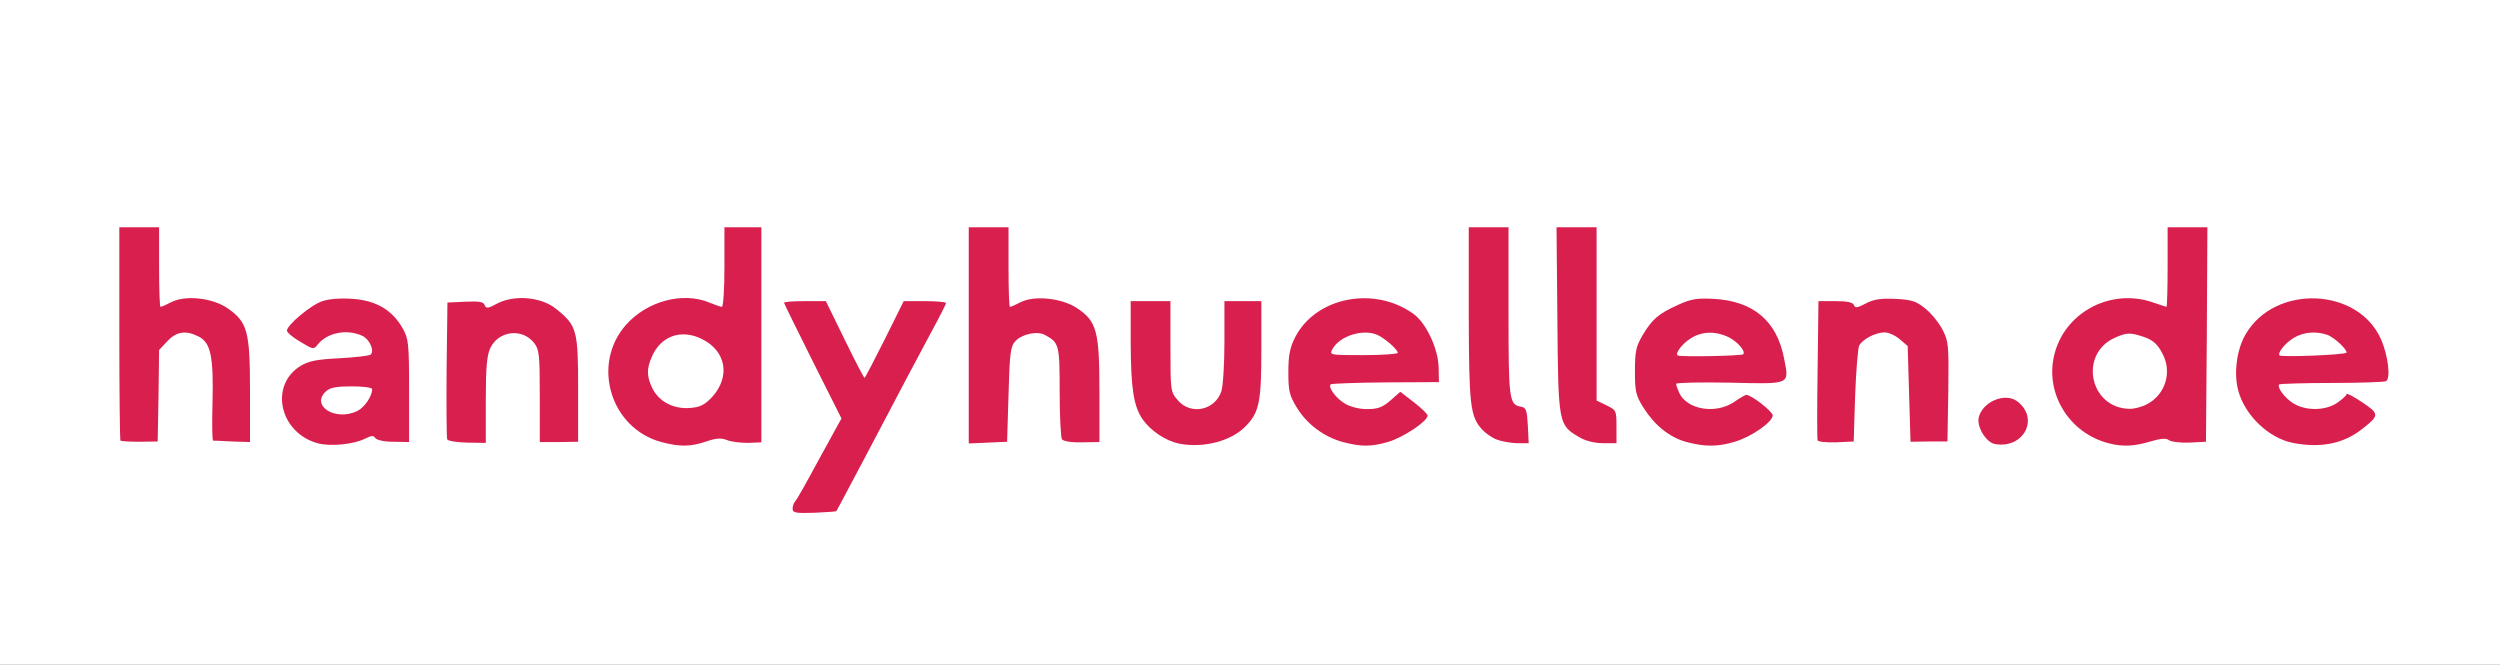
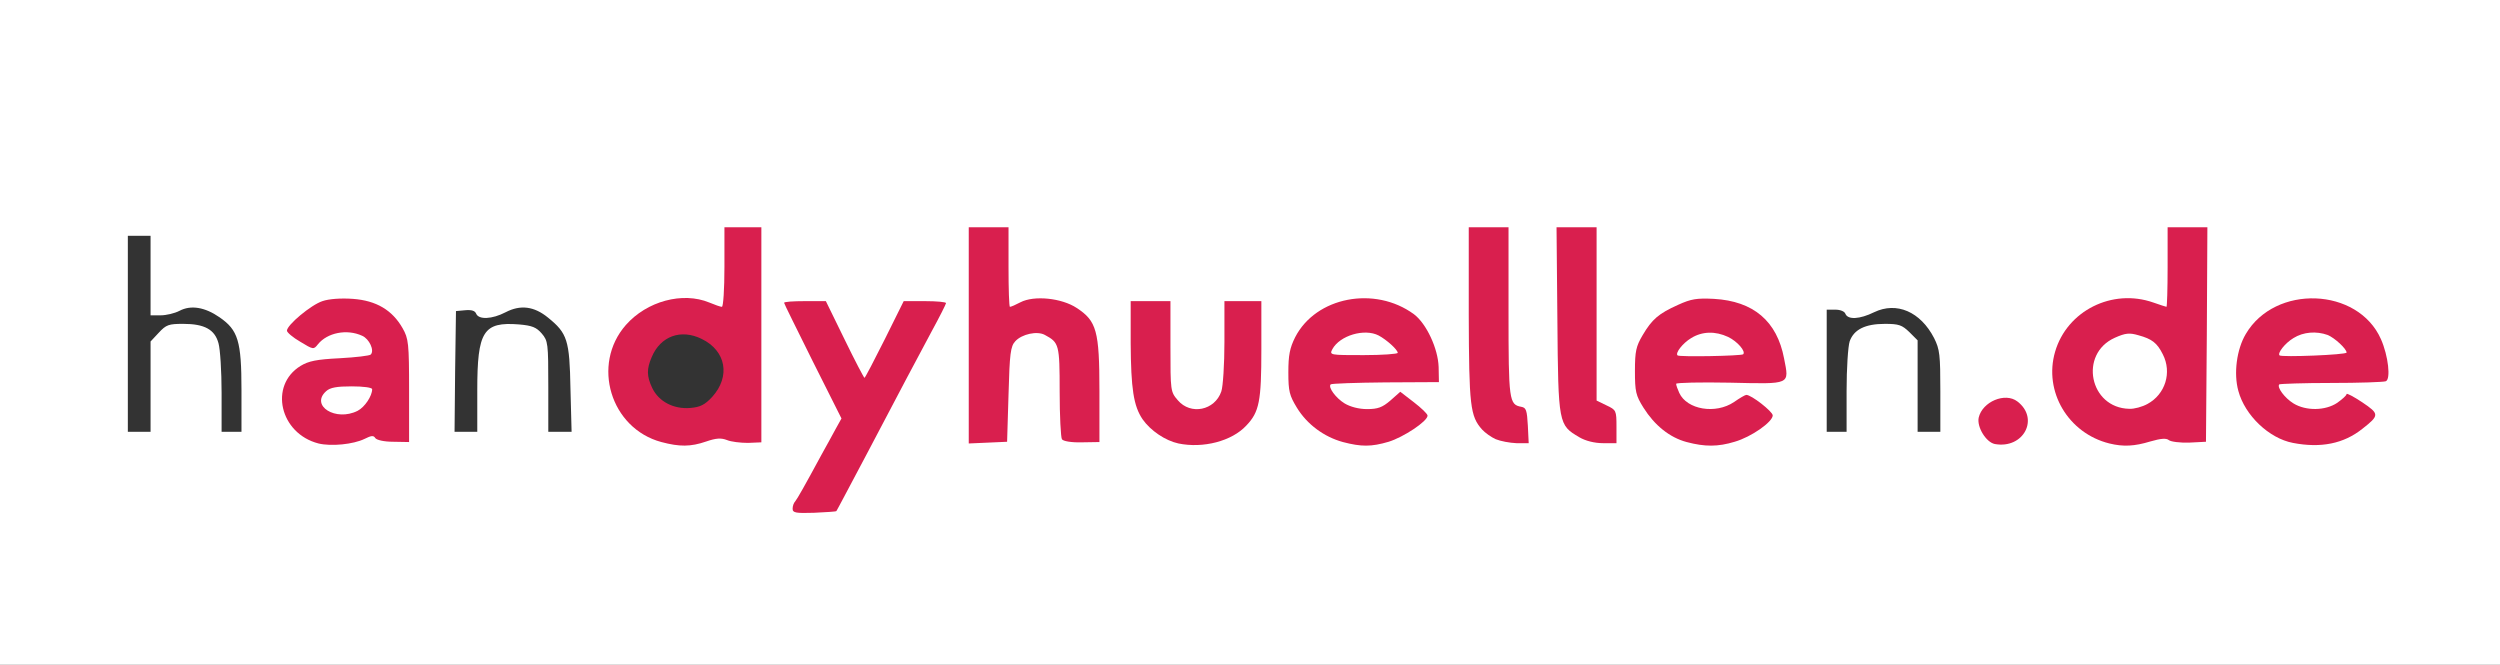
<svg xmlns="http://www.w3.org/2000/svg" version="1.0" width="440px" height="117px" viewBox="0 0 440 117" preserveAspectRatio="xMidYMid meet">
  <rect x="0" y="0" width="440" height="117" fill="#333333" stroke="none" />
  <g fill="#ffffff">
    <path d="M0 58.50 l0 -58.50 220 0 220 0 0 58.50 0 58.50 -220 0 -220 0 0 -58.50z m149.50 22.85 c2.05 -3.90 5.30 -10 7.15 -13.60 1.85 -3.55 4.20 -7.90 5.15 -9.60 0.95 -1.70 1.70 -3.20 1.70 -3.35 0 -0.15 -0.65 -0.30 -1.45 -0.30 -1.40 0 -1.65 0.40 -4.85 6.75 -3.30 6.65 -3.40 6.75 -5.05 6.75 -1.65 0 -1.70 -0.10 -5 -6.75 -3.10 -6.30 -3.40 -6.75 -4.75 -6.75 -0.75 0 -1.40 0.15 -1.40 0.30 0 0.15 1.90 4.05 4.25 8.65 3.20 6.30 4.25 8.95 4.25 10.40 0 1.05 -0.20 2.15 -0.45 2.40 -0.25 0.30 -1.30 2.20 -2.40 4.25 -1.10 2.05 -2.50 4.60 -3.10 5.65 -0.55 1.05 -1.05 2 -1.05 2.10 0 0.15 0.75 0.25 1.65 0.25 1.55 0 1.70 -0.20 5.35 -7.15z m-86.25 -5.90 c0.60 -0.60 4.25 -0.55 4.25 0.05 0 0.30 0.70 0.50 1.50 0.50 l1.50 0 0 -7.25 c0 -8.45 -0.55 -10.20 -4.05 -12.75 -3.75 -2.70 -9 -2.35 -11.95 0.75 -1.55 1.65 -0.95 2.15 1.25 1.10 2.10 -1 7.75 -1.15 9.40 -0.30 1.60 0.85 1.85 1.40 1.85 4.05 0 2.80 0.05 2.75 -6.55 3.05 -3.30 0.10 -4.70 0.40 -6.05 1.25 -2.35 1.45 -3.45 3.75 -2.80 5.65 0.60 1.80 3.50 4.35 5.30 4.75 0.75 0.15 1.60 0.35 1.85 0.40 0.70 0.20 3.90 -0.70 4.50 -1.25z m60.35 0.50 c1.05 -0.55 4.95 -0.55 5.80 0 0.35 0.20 1.20 0.30 1.90 0.15 l1.20 -0.20 0 -17.20 0 -17.20 -1.75 0 -1.75 0 0 7 0 7 -1.95 0 c-1.05 0 -2.75 -0.35 -3.70 -0.75 -1 -0.40 -2.45 -0.75 -3.20 -0.75 -2.35 0 -6.30 2.20 -8.50 4.70 -3.60 4.05 -3.80 8.40 -0.65 12.85 3.05 4.20 8.90 6.25 12.60 4.40z m91.40 -0.45 c4.50 -2.30 5.50 -4.85 5.50 -14 l0 -7 -1.75 0 -1.75 0 0 7.20 c0 3.90 -0.25 7.85 -0.55 8.70 -0.80 2.30 -2.40 3.10 -6.15 3.10 -2.95 0 -3.30 -0.10 -4.50 -1.55 -1.30 -1.50 -1.30 -1.65 -1.30 -9.50 l0 -7.95 -2 0 -2 0 0 5.90 c0.05 8.85 1.10 12 4.85 14.60 3 2.05 6.20 2.20 9.65 0.50z m29.75 0 c1.10 -0.50 2.45 -1.20 2.95 -1.65 0.95 -0.70 0.95 -0.75 -0.10 -1.30 -0.90 -0.50 -1.35 -0.45 -2.20 0.20 -0.80 0.50 -2.30 0.75 -4.90 0.75 -5.65 0 -8.25 -1.95 -7.90 -5.90 l0.15 -1.85 9.30 0.20 c5.20 0.10 9.45 -0.05 9.60 -0.30 0.45 -0.70 -1.35 -5.40 -2.80 -7.30 -2.70 -3.55 -8.60 -5.20 -12.50 -3.45 -5.20 2.30 -8.10 6.15 -8.05 10.70 0.05 4.55 4.30 9.30 9.55 10.65 2.65 0.70 3.90 0.60 6.90 -0.75z m59.05 0.75 c1.35 -0.40 3.20 -1.25 4.05 -1.90 1.50 -1.10 1.55 -1.20 0.60 -1.75 -0.75 -0.50 -1.25 -0.45 -2.45 0.15 -0.90 0.45 -2.80 0.75 -5 0.75 -5.45 0 -7.50 -1.65 -7.50 -6.05 l0 -2 9.50 0.30 9.50 0.25 0 -1.40 c-0.05 -4.75 -5.30 -9.85 -10.80 -10.50 -2.20 -0.25 -6.40 1.30 -8.65 3.20 -2.15 1.80 -3.75 5.20 -3.80 7.95 0 4.60 4.15 9.70 9.10 11.05 3.05 0.80 2.60 0.80 5.45 -0.05z m74.10 -0.30 c1.45 -0.55 4.95 -0.60 5.30 -0.05 0.15 0.20 1.05 0.30 2 0.20 l1.80 -0.20 0 -17.20 0 -17.20 -2 0 -2 0 0 7 0 7 -1.70 0 c-0.90 0 -2.65 -0.35 -3.80 -0.75 -2.90 -1 -4.30 -0.95 -7.25 0.45 -4.25 1.95 -7.40 6.45 -7.35 10.40 0.05 3.30 3.05 7.85 6.30 9.50 3.55 1.85 5.50 2 8.70 0.85z m33.60 -0.30 c1.80 -0.70 3.50 -2.05 3.50 -2.65 0 -0.80 -1.65 -0.95 -2.65 -0.25 -1.45 1 -7.90 1 -9.85 0 -2 -1.05 -3 -2.65 -3 -4.80 0 -1.80 0 -1.80 2.55 -2.15 1.45 -0.20 3.80 -0.20 5.30 0 1.45 0.15 4.55 0.15 6.90 -0.05 3.90 -0.30 4.25 -0.40 4.25 -1.40 -0.05 -3.40 -3.90 -8.10 -7.85 -9.50 -3.45 -1.20 -5.15 -1.05 -8.75 0.80 -3.45 1.80 -6.05 4.95 -6.60 8.15 -0.95 5.05 4.05 11.55 9.75 12.65 2.40 0.45 3.80 0.30 6.45 -0.80z m-235.50 -7.75 c0.30 -9.80 0.55 -10.35 4.95 -10.80 2.80 -0.25 4.35 0.05 5.80 1.15 0.90 0.70 1 1.55 1.25 9.15 l0.25 8.35 1.90 0.15 1.85 0.15 0 -7.40 c0 -6.20 -0.20 -7.75 -0.95 -9.50 -1.75 -3.80 -6.80 -6.10 -9.95 -4.45 -0.85 0.45 -2.35 0.80 -3.35 0.80 l-1.75 0 0 -7 0 -7 -2 0 -2 0 0 17.55 0 17.50 1.90 -0.15 1.85 -0.15 0.25 -8.35z m91.40 7 c-0.10 -1.20 -0.45 -1.70 -1.15 -1.80 -2.15 -0.40 -2.25 -1.05 -2.25 -16.70 l0 -14.90 -2 0 -2 0 0 13.90 c0.05 14.45 0.30 16.40 2.35 18.70 0.95 1.05 3.40 2.35 4.55 2.40 0.45 0 0.60 -0.55 0.50 -1.60z m15.60 0.20 c0 -1.10 -0.35 -1.60 -1.75 -2.25 l-1.75 -0.85 0 -15.25 0 -15.25 -2.05 0 -2 0 0.15 14.90 c0.15 16.65 0.25 16.95 3.85 19.05 2.55 1.45 3.55 1.35 3.55 -0.35z m71.20 0.45 c1.05 -1.15 0.75 -2.55 -0.70 -3.40 -0.80 -0.55 -1.15 -0.45 -2.35 0.55 -1.30 1.15 -1.35 1.20 -0.50 2.50 1.05 1.55 2.35 1.65 3.55 0.35z m-327.70 -7.50 l0 -7.95 1.45 -1.55 c1.30 -1.40 1.75 -1.55 4.30 -1.55 3.75 0 5.55 1 6.20 3.40 0.30 1 0.55 4.95 0.55 8.75 l0 6.85 1.75 0 1.75 0 0 -7.35 c0 -8.65 -0.60 -10.55 -3.85 -12.80 -2.60 -1.80 -5.05 -2.20 -7.05 -1.15 -0.85 0.45 -2.35 0.80 -3.35 0.80 l-1.75 0 0 -7 0 -7 -2 0 -2 0 0 17.25 0 17.25 2 0 2 0 0 -7.95z m57.50 0.65 c0 -10.40 1.05 -12.10 7.35 -11.60 2.30 0.20 3.05 0.50 4 1.60 1.10 1.30 1.15 1.70 1.15 9.35 l0 7.95 2.05 0 2.05 0 -0.20 -7.60 c-0.15 -8.55 -0.55 -9.75 -3.95 -12.50 -2.45 -2 -4.85 -2.30 -7.45 -0.95 -2.40 1.25 -4.75 1.35 -5.20 0.25 -0.20 -0.50 -0.80 -0.70 -1.90 -0.60 l-1.65 0.15 -0.15 10.65 -0.10 10.60 2 0 2 0 0 -7.30z m241 0.10 c0 -3.95 0.25 -7.85 0.55 -8.75 0.75 -2.05 2.70 -3.05 6.20 -3.05 2.45 0 3 0.20 4.30 1.45 l1.45 1.45 0 8.05 0 8.05 2 0 2 0 0 -7.15 c0 -6.40 -0.10 -7.35 -1.10 -9.35 -2.40 -4.65 -6.60 -6.45 -10.55 -4.55 -2.55 1.25 -4.60 1.35 -5.05 0.30 -0.15 -0.45 -0.90 -0.75 -1.80 -0.75 l-1.50 0 0 10.75 0 10.75 1.75 0 1.75 0 0 -7.20z" />
    <path d="M56.10 73.70 c-0.85 -0.60 -1.10 -1.25 -1.10 -3.15 0 -3.60 0.75 -4.05 6.90 -4.05 l5.10 0 0 2 c0 2.60 -0.90 4.40 -2.55 5.30 -1.90 0.95 -6.90 0.90 -8.35 -0.10z" />
-     <path d="M115.95 72.55 c-2.30 -1.25 -3.45 -3.65 -3.45 -7.15 0 -5.05 2.35 -7.70 7.25 -8.20 5.60 -0.50 9.25 2.60 9.25 7.95 0 2.90 -0.90 5.15 -2.70 6.85 -1.90 1.70 -7.65 2 -10.35 0.55z" />
    <path d="M232.50 62.35 c0 -3.40 2.75 -5.35 7.50 -5.35 4.75 0 7.50 1.85 7.50 5.10 l0 1.90 -7.50 0 -7.50 0 0 -1.65z" />
    <path d="M293.75 64.10 c-0.55 -0.55 -0.20 -3.45 0.55 -4.50 1.20 -1.75 3.40 -2.60 6.70 -2.60 3.10 0 5.70 0.90 6.85 2.45 0.65 0.85 0.90 4.50 0.30 4.60 -1.10 0.25 -14.20 0.25 -14.40 0.05z" />
    <path d="M370.20 72.65 c-2.05 -1 -3.10 -2.90 -3.50 -6.25 -0.70 -6 3.10 -9.85 9.10 -9.25 5.05 0.50 7.20 3 7.20 8.25 0 5.45 -2.70 8.15 -8.25 8.05 -1.65 0 -3.70 -0.35 -4.55 -0.80z" />
    <path d="M399.90 64.20 c-0.70 -0.65 -0.45 -3.45 0.40 -4.60 1.20 -1.75 3.40 -2.60 6.65 -2.60 5.10 0 7.55 1.65 7.55 5.10 l0 1.90 -4.60 0 c-2.55 0 -5.75 0.15 -7.15 0.30 -1.35 0.15 -2.65 0.15 -2.85 -0.10z" />
  </g>
  <g fill="#d91f4e">
    <path d="M139.50 89.55 c0 -0.50 0.20 -1.05 0.45 -1.30 0.40 -0.50 1.65 -2.70 4.65 -8.25 0.85 -1.50 1.95 -3.55 2.50 -4.55 l1 -1.80 -5.05 -10.05 c-2.75 -5.55 -5.05 -10.15 -5.05 -10.30 0 -0.20 1.65 -0.30 3.65 -0.30 l3.70 0 3.30 6.75 c1.80 3.70 3.40 6.75 3.50 6.75 0.10 0 1.70 -3.05 3.55 -6.75 l3.35 -6.75 3.75 0 c2.05 0 3.70 0.15 3.70 0.35 0 0.15 -1.15 2.45 -2.60 5.10 -3.05 5.70 -4.65 8.70 -11.40 21.55 -2.85 5.35 -5.20 9.85 -5.30 9.95 -0.10 0.10 -1.85 0.20 -3.95 0.30 -3.20 0.10 -3.75 0 -3.75 -0.70z" />
    <path d="M56.05 78.05 c-6.80 -1.75 -8.75 -10.20 -3.15 -13.65 1.40 -0.85 2.80 -1.15 6.90 -1.35 2.80 -0.15 5.30 -0.45 5.45 -0.65 0.70 -0.70 -0.25 -2.75 -1.50 -3.30 -2.70 -1.25 -6.15 -0.55 -7.80 1.50 -0.75 0.95 -0.80 0.95 -3.10 -0.45 -1.30 -0.75 -2.35 -1.65 -2.35 -1.95 0 -1 4.25 -4.55 6.25 -5.20 1.15 -0.40 3.25 -0.55 5.35 -0.40 4.15 0.30 6.95 2 8.75 5.15 1.05 1.85 1.15 2.60 1.15 11.05 l0 9 -2.80 -0.05 c-1.60 0 -2.90 -0.30 -3.15 -0.65 -0.30 -0.50 -0.70 -0.45 -1.90 0.15 -1.95 0.95 -5.85 1.35 -8.10 0.80z m6.90 -5.75 c1.25 -0.65 2.55 -2.60 2.55 -3.80 0 -0.30 -1.60 -0.50 -3.60 -0.50 -2.60 0 -3.80 0.20 -4.50 0.85 -2.85 2.55 1.70 5.40 5.55 3.45z" />
    <path d="M116.40 77.80 c-8.95 -2.40 -12.35 -13.65 -6.25 -20.60 3.70 -4.20 10 -5.90 14.70 -3.95 0.95 0.40 1.95 0.75 2.20 0.75 0.25 0 0.45 -3.15 0.45 -7 l0 -7 3.25 0 3.25 0 0 18.95 0 18.90 -2.35 0.10 c-1.35 0 -3 -0.20 -3.70 -0.50 -1.05 -0.40 -1.90 -0.35 -3.65 0.25 -2.75 0.95 -4.70 0.95 -7.90 0.10z m8.95 -7.95 c3.25 -3.60 2.45 -8.10 -1.85 -10.20 -3.65 -1.80 -7.25 -0.50 -8.80 3.20 -0.90 2.10 -0.90 3.35 0.10 5.45 1.15 2.40 3.80 3.75 6.70 3.50 1.75 -0.15 2.55 -0.55 3.85 -1.95z" />
    <path d="M207.40 78.05 c-2.30 -0.50 -4.90 -2.25 -6.30 -4.25 -1.60 -2.35 -2.05 -5.40 -2.10 -13.40 l0 -7.40 3.50 0 3.50 0 0 7.95 c0 7.85 0 8 1.30 9.50 2.25 2.65 6.50 1.80 7.65 -1.55 0.30 -0.85 0.55 -4.80 0.55 -8.70 l0 -7.20 3.25 0 3.25 0 0 8.50 c0 9.10 -0.35 11 -2.65 13.40 -2.55 2.75 -7.60 4.05 -11.95 3.15z" />
    <path d="M236.35 77.80 c-3.30 -0.90 -6.30 -3.10 -8.10 -6.05 -1.30 -2.15 -1.50 -2.85 -1.50 -6.20 0 -3.05 0.25 -4.30 1.20 -6.20 3.65 -7.10 14 -9.10 20.90 -4.05 2.20 1.65 4.25 6.05 4.35 9.30 l0.05 2.65 -9.40 0.05 c-5.20 0.05 -9.55 0.20 -9.65 0.35 -0.50 0.50 0.90 2.40 2.45 3.35 1 0.60 2.50 1 3.95 1 1.90 0 2.70 -0.30 4.10 -1.50 l1.75 -1.55 2.40 1.85 c1.30 1 2.40 2.05 2.40 2.35 0 1 -4.25 3.80 -6.85 4.60 -3.05 0.90 -4.80 0.90 -8.05 0.05z m9.65 -15.70 c0 -0.55 -1.95 -2.30 -3.35 -3.05 -2.50 -1.30 -6.85 0 -8.15 2.40 -0.55 1.05 -0.45 1.05 5.50 1.05 3.30 0 6 -0.20 6 -0.40z" />
    <path d="M296.85 77.80 c-3 -0.80 -5.65 -2.95 -7.60 -6.05 -1.35 -2.15 -1.50 -2.85 -1.50 -6.45 0 -3.50 0.20 -4.35 1.35 -6.30 1.65 -2.80 2.80 -3.80 6.25 -5.35 2.30 -1.05 3.30 -1.20 6.30 -1.05 6.95 0.40 11.10 3.90 12.35 10.50 0.90 4.65 1.30 4.50 -9.55 4.25 -5.20 -0.10 -9.45 0 -9.45 0.20 0 0.25 0.25 0.95 0.55 1.60 1.35 2.95 6.40 3.80 9.65 1.60 1 -0.70 1.95 -1.25 2.15 -1.25 0.90 0 4.60 2.90 4.65 3.60 0 1.15 -3.75 3.80 -6.70 4.65 -2.95 0.90 -5.25 0.90 -8.45 0.05z m9.95 -15.45 c0.50 -0.50 -1 -2.25 -2.65 -3.05 -2.25 -1.05 -4.55 -1 -6.50 0.20 -1.50 0.90 -2.85 2.65 -2.40 3.05 0.25 0.30 11.25 0.10 11.55 -0.20z" />
    <path d="M351.10 78.15 c-1.55 -0.30 -3.20 -3 -2.85 -4.65 0.65 -2.80 4.65 -4.50 6.80 -2.85 3.95 3 1.10 8.40 -3.95 7.50z" />
    <path d="M371.25 78.05 c-7.25 -1.80 -11.60 -9.15 -9.55 -16.15 2.10 -7.20 10.05 -11.20 17.30 -8.65 1.15 0.40 2.20 0.75 2.30 0.75 0.10 0 0.20 -3.15 0.20 -7 l0 -7 3.50 0 3.50 0 -0.10 18.85 -0.15 18.90 -2.95 0.15 c-1.60 0.05 -3.25 -0.15 -3.60 -0.45 -0.45 -0.35 -1.35 -0.30 -3.25 0.25 -2.80 0.85 -4.75 0.95 -7.20 0.35z m6.70 -6.95 c3.15 -1.70 4.35 -5.55 2.70 -8.75 -1 -2 -1.90 -2.70 -4.30 -3.35 -1.55 -0.45 -2.25 -0.40 -4.15 0.45 -6.35 2.85 -4.45 12.35 2.55 12.50 0.85 0.05 2.30 -0.35 3.20 -0.85z" />
    <path d="M403.55 77.95 c-4.20 -0.80 -8.45 -4.85 -9.60 -9.15 -0.85 -3.05 -0.30 -7.30 1.30 -10 5.15 -8.80 19.75 -8.25 23.80 0.90 1.30 2.95 1.75 7.05 0.85 7.40 -0.40 0.15 -4.70 0.30 -9.60 0.30 -4.90 0 -9 0.15 -9.15 0.25 -0.45 0.50 0.95 2.40 2.50 3.35 2.20 1.35 5.60 1.30 7.70 -0.10 0.90 -0.65 1.65 -1.30 1.65 -1.55 0 -0.20 1.25 0.45 2.75 1.45 3.05 2.05 3.05 2.30 0.05 4.65 -3.30 2.65 -7.35 3.45 -12.25 2.50z m9.45 -15.90 c0 -0.65 -2.10 -2.60 -3.35 -3.10 -1.95 -0.70 -4.25 -0.55 -6 0.55 -1.50 0.90 -2.85 2.65 -2.45 3.05 0.40 0.35 11.80 -0.10 11.80 -0.50z" />
-     <path d="M21.20 77.55 c-0.10 -0.10 -0.20 -8.60 -0.20 -18.90 l0 -18.65 3.50 0 3.50 0 0 7 c0 3.85 0.10 7 0.25 7 0.20 0 1 -0.35 1.85 -0.80 2.50 -1.30 7.25 -0.80 9.95 1.05 3.50 2.45 3.95 4 3.95 14.55 l0 9 -3.10 -0.10 c-1.75 -0.10 -3.25 -0.15 -3.40 -0.15 -0.15 -0.05 -0.20 -3.05 -0.10 -6.75 0.20 -8 -0.30 -10.45 -2.40 -11.55 -2.25 -1.15 -3.90 -0.95 -5.55 0.80 l-1.45 1.55 -0.10 8.05 -0.15 8.05 -3.15 0.05 c-1.75 0 -3.30 -0.10 -3.40 -0.20z" />
-     <path d="M78.70 77.30 c-0.10 -0.30 -0.15 -5.85 -0.10 -12.30 l0.15 -11.75 3.15 -0.15 c2.40 -0.10 3.20 0 3.40 0.60 0.25 0.65 0.60 0.60 2.25 -0.30 3 -1.55 7.75 -1.15 10.30 0.95 3.70 2.95 3.90 3.75 3.90 14.15 l0 9.25 -3.35 0.05 -3.40 0 0 -8.10 c0 -7.30 -0.10 -8.20 -1 -9.35 -2.10 -2.65 -6.25 -2.15 -7.70 0.90 -0.60 1.25 -0.80 3.35 -0.80 9.15 l0 7.55 -3.30 -0.05 c-1.90 -0.05 -3.40 -0.30 -3.50 -0.60z" />
    <path d="M170.50 59 l0 -19 3.50 0 3.50 0 0 7 c0 3.85 0.10 7 0.25 7 0.20 0 1 -0.35 1.85 -0.80 2.40 -1.25 7.25 -0.75 9.90 1 3.50 2.30 4 4 4 14.60 l0 9 -3.10 0.05 c-1.85 0.05 -3.30 -0.20 -3.50 -0.55 -0.20 -0.30 -0.40 -4.10 -0.40 -8.40 0 -8.30 -0.10 -8.60 -2.60 -9.95 -1.35 -0.75 -4.05 -0.15 -5.20 1.10 -0.85 0.90 -1 2.15 -1.20 9.40 l-0.25 8.30 -3.35 0.15 -3.40 0.15 0 -19.05z" />
    <path d="M263.25 77.30 c-0.80 -0.35 -1.90 -1.15 -2.40 -1.70 -2.10 -2.35 -2.30 -4.15 -2.35 -20.20 l0 -15.40 3.50 0 3.50 0 0 14.90 c0 15.65 0.10 16.30 2.25 16.70 0.85 0.15 1 0.60 1.15 3.30 l0.15 3.10 -2.15 0 c-1.20 -0.05 -2.80 -0.35 -3.65 -0.70z" />
    <path d="M277.95 76.95 c-3.65 -2.15 -3.70 -2.25 -3.85 -20.55 l-0.15 -16.40 3.50 0 3.55 0 0 15.25 0 15.25 1.75 0.85 c1.70 0.80 1.75 0.90 1.75 3.75 l0 2.90 -2.35 0 c-1.50 0 -3.10 -0.40 -4.20 -1.05z" />
-     <path d="M319.90 77.50 c-0.10 -0.25 -0.10 -5.90 0 -12.50 l0.15 -12 3 0 c2.05 0 3.05 0.20 3.25 0.70 0.20 0.55 0.60 0.50 2.10 -0.30 1.45 -0.75 2.60 -0.90 5.20 -0.80 2.85 0.15 3.65 0.40 5.25 1.70 1.05 0.85 2.40 2.50 3.05 3.75 1.05 2.05 1.10 2.70 1 10.90 l-0.15 8.75 -3.25 0 -3.25 0.05 -0.25 -8.40 -0.25 -8.45 -1.40 -1.20 c-0.75 -0.65 -1.95 -1.20 -2.65 -1.20 -1.65 0 -3.95 1.25 -4.50 2.35 -0.20 0.50 -0.55 4.50 -0.70 8.90 l-0.25 7.95 -3.10 0.15 c-1.70 0.05 -3.15 -0.10 -3.25 -0.35z" />
  </g>
</svg>